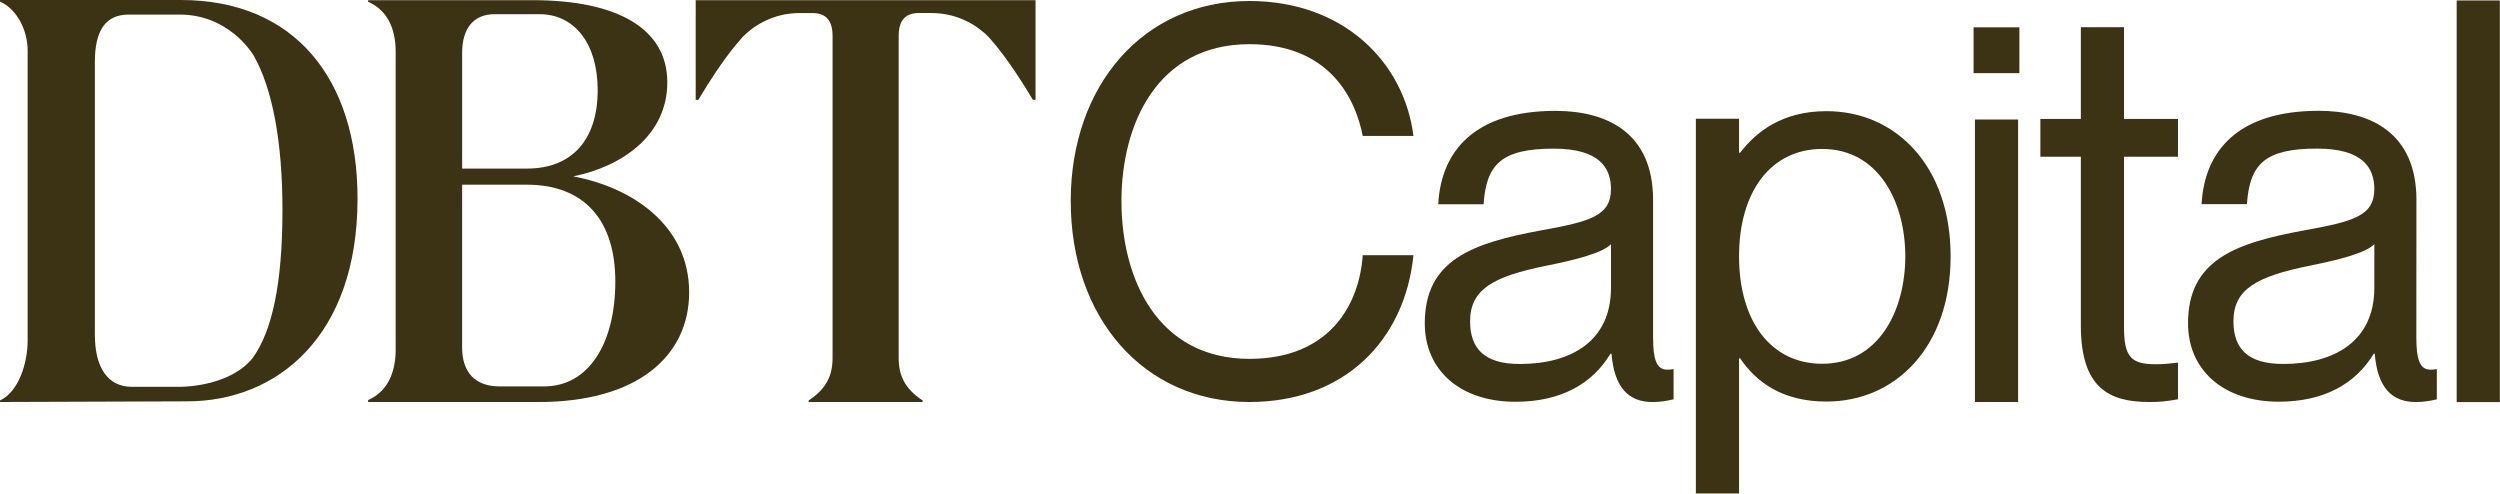
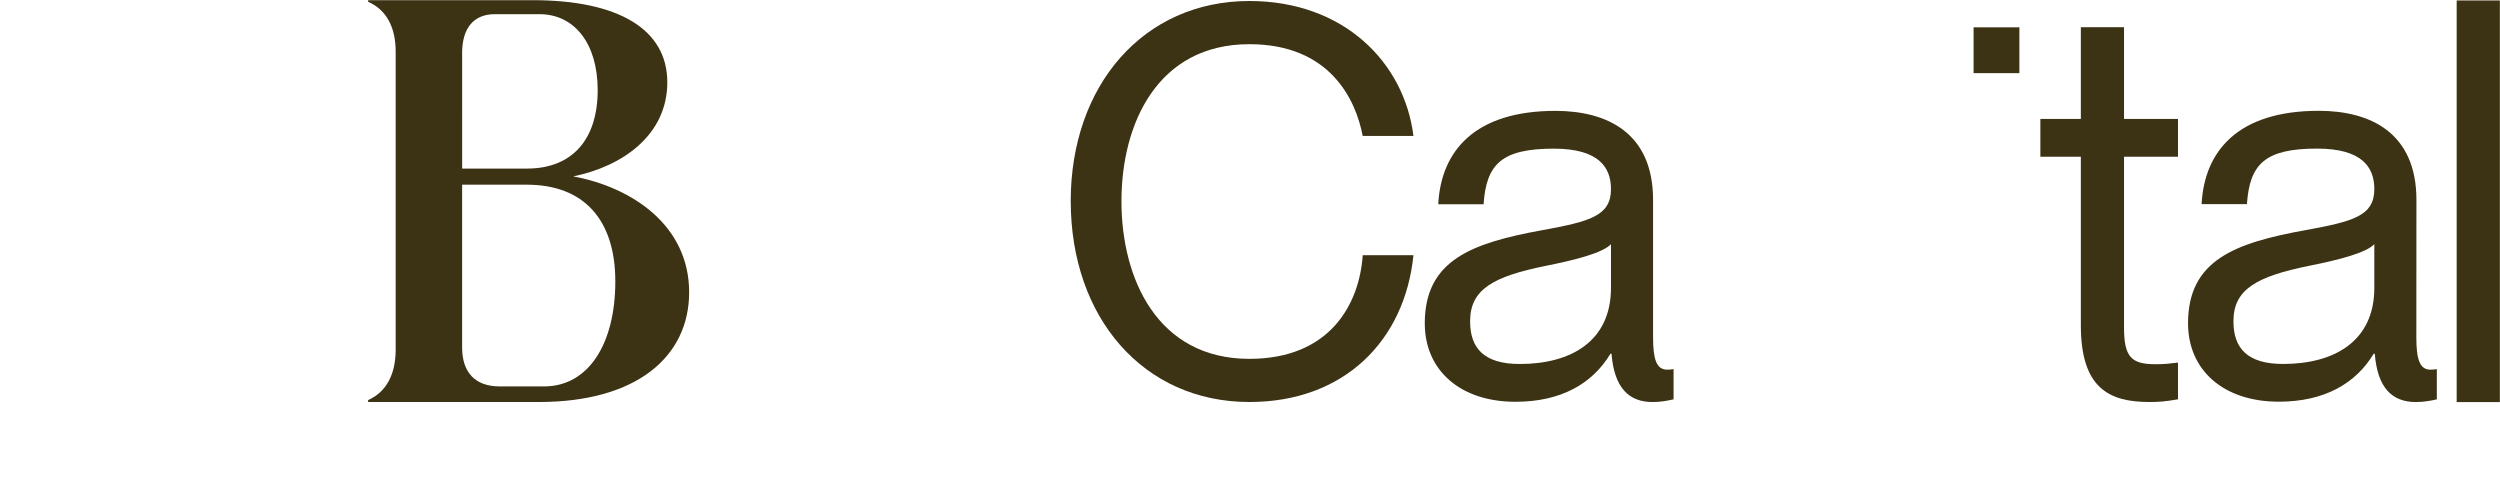
<svg xmlns="http://www.w3.org/2000/svg" id="Layer_1" data-name="Layer 1" viewBox="0 0 874.67 172.66">
  <defs>
    <style>
      .cls-1 {
        fill: #12120d;
        stroke-width: 0px;
      }
    </style>
  </defs>
-   <path class="cls-1" d="m63.26,0H0v.55c6.39,2.92,9.67,10.58,9.67,17.14v101.4c0,8.2-3.28,18.09-9.67,21.01v.55l65.45-.23c31.37,0,59.64-22.61,59.64-70.94C125.09,27.54,103.02,0,63.26,0m25.11,125.31h0c-7.74,9.49-22.86,9.99-25.22,10.02h-17.01c-8.57,0-12.95-6.93-12.95-18.24V21.7c0-10.94,3.65-16.6,11.85-16.6h17.82c16.85,0,25.09,13,25.88,14.3,6.62,11.7,10.08,30.21,10.08,54.09,0,25.7-3.59,42.34-10.45,51.81" style="fill: rgb(60, 50, 20);" />
  <path class="cls-1" d="m200.55,61.71c17.1-3.46,32.92-14.37,32.92-32.92S216.37.06,186.36.06h-57.57v.55c6.55,2.91,9.64,9.09,9.64,17.46v104.27c0,8.37-3.09,14.73-9.64,17.64v.67h59.76c34.38,0,52.56-16.01,52.56-38.38,0-23.46-20.01-36.74-40.56-40.56m-38.87-43.11c0-8.71,3.99-13.62,11.42-13.64h15.64c12.18,0,20.37,10.19,20.37,26.56,0,17.28-8.91,27.46-24.74,27.46h-22.68V18.61Zm28.73,116.59h-15.63c-8.55,0-13.1-4.91-13.1-13.64v-56.93h22.68c19.83,0,30.92,12.18,30.92,33.83s-9.26,36.72-24.88,36.74" style="fill: rgb(60, 50, 20);" />
-   <path class="cls-1" d="m243.4,34.93h.92c4.09-6.88,8.63-13.72,13.07-19.16,0,0,1.66-1.99,2.46-2.87,3.31-3.33,9.96-8.34,20.03-8.34h4.43c4.65.04,6.98,2.59,6.98,8v112.63c0,6-2,10.73-8.37,14.91v.55h39.87v-.55c-6.37-4.18-8.37-8.91-8.37-14.91V12.56c0-5.41,2.32-7.96,6.97-8h4.43c10.06,0,16.72,5.02,20.03,8.34.8.88,2.46,2.87,2.46,2.87,4.44,5.44,8.98,12.28,13.07,19.16h.92V.06S243.4.06,243.4.06v34.88Z" style="fill: rgb(60, 50, 20);" />
  <path class="cls-1" d="m374.61,70.41C374.61,29.81,400.1.35,437.12.35c33.05,0,54.2,21.53,57.4,47.21h-17.75c-2.46-12.84-11.52-32.1-39.66-32.1-32.1,0-44.75,27.76-44.75,54.95s12.65,55.14,44.75,55.14c28.32,0,38.52-19.26,39.66-36.26h17.75c-3.02,29.83-24.17,51.36-57.4,51.36-37.01,0-62.5-29.46-62.5-70.25" style="fill: rgb(60, 50, 20);" />
  <path class="cls-1" d="m498.48,113.19c0-22.09,16.24-28.14,41.17-32.67,16.43-3.02,23.98-4.91,23.98-14.35,0-7.55-4.15-14.16-20.02-14.16-18.32,0-23.6,5.48-24.55,19.45h-15.86c.94-18.51,12.65-32.67,40.98-32.67,17.94,0,34.18,7.55,34.18,31.16v48.05c0,7.55,1.13,11.33,4.91,11.33.57,0,1.13,0,2.26-.19v10.57c-2.45.57-4.72.95-7.36.95-8.31,0-13.41-5-14.35-16.9h-.38c-6.23,10.39-17.18,16.81-33.23,16.81-19.45,0-31.72-11.14-31.72-27.38m33.23,14.16c18.13,0,31.91-8.12,31.91-26.63v-15.29c-2.83,3.02-12.28,5.48-22.66,7.55-18.69,3.77-26.63,8.31-26.63,19.45,0,9.44,4.91,14.92,17.37,14.92" style="fill: rgb(60, 50, 20);" />
-   <path class="cls-1" d="m608.82,125.37h-.38v47.28h-15.11V41.53h15.11v11.9h.38c5.66-7.36,14.73-14.54,30.21-14.54,24.17,0,43.43,19.07,43.43,50.8s-19.26,50.8-43.43,50.8c-15.48,0-24.55-6.8-30.21-15.11m28.7,1.89c19.83,0,29.08-18.69,29.08-37.58s-9.25-37.58-29.08-37.58c-17.94,0-29.08,14.92-29.08,37.58s11.14,37.58,29.08,37.58" style="fill: rgb(60, 50, 20);" />
  <path class="cls-1" d="m765.52,113.14c.02-22.09,16.26-28.13,41.19-32.64,16.43-3.01,23.98-4.89,23.99-14.33,0-7.55-4.14-14.17-20.01-14.18-18.32-.01-23.61,5.46-24.56,19.43h-15.86c.96-18.52,12.67-32.67,41-32.65,17.94.01,34.17,7.58,34.16,31.18l-.03,48.05c0,7.55,1.13,11.33,4.9,11.33.57,0,1.13,0,2.27-.19v10.58c-2.46.56-4.73.94-7.37.94-8.31,0-13.4-5-14.34-16.9h-.38c-6.24,10.38-17.2,16.79-33.24,16.78-19.45-.01-31.72-11.16-31.71-27.4m33.26,14.2c18.13,0,31.91-8.12,31.91-26.63v-15.29c-2.83,3.02-12.28,5.48-22.66,7.55-18.69,3.78-26.63,8.31-26.63,19.45,0,9.44,4.91,14.92,17.37,14.92" style="fill: rgb(60, 50, 20);" />
  <rect class="cls-1" x="690.49" y="9.56" width="16.03" height="16.03" style="fill: rgb(60, 50, 20);" />
-   <rect class="cls-1" x="690.96" y="41.81" width="15.11" height="98.84" style="fill: rgb(60, 50, 20);" />
  <path class="cls-1" d="m728.02,113.83v-59h-14.16v-13.22h14.16V9.51h15.11v32.1h18.88v13.22h-18.88v59.76c0,10.2,2.46,12.84,10.95,12.84,3.21,0,4.72-.19,7.93-.57v12.84c-4.34.76-6.61.95-10.01.95-14.16,0-23.98-4.91-23.98-26.82" style="fill: rgb(60, 50, 20);" />
  <rect class="cls-1" x="859.51" y=".16" width="15.11" height="140.52" style="fill: rgb(60, 50, 20);" />
</svg>